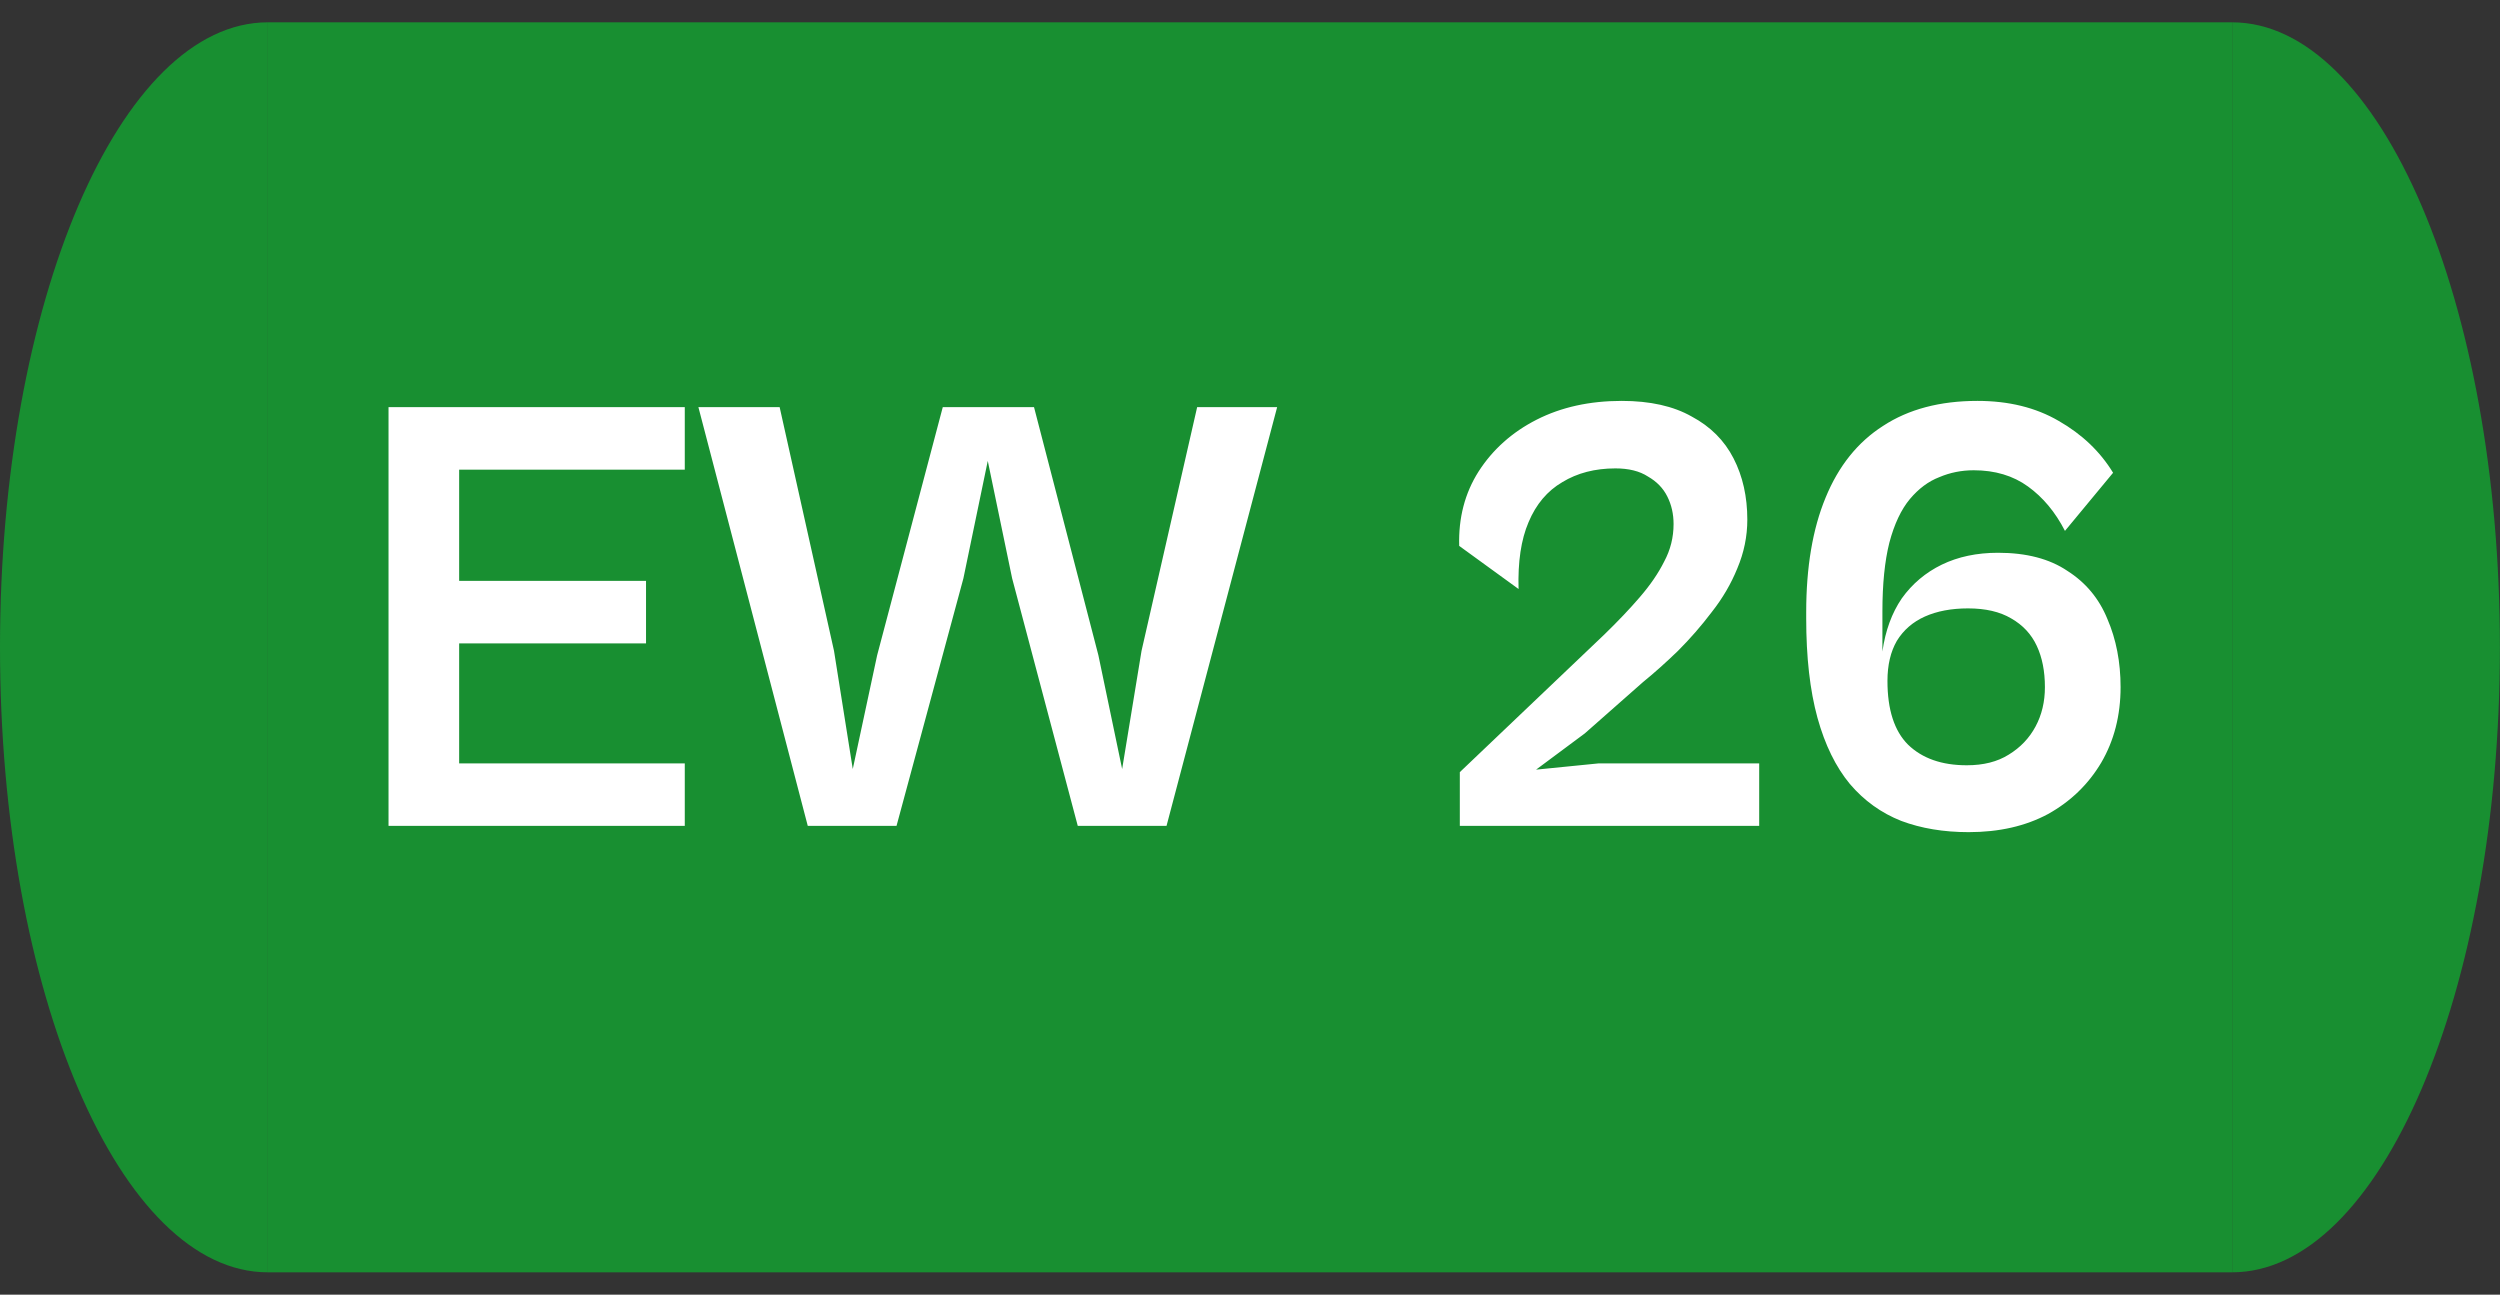
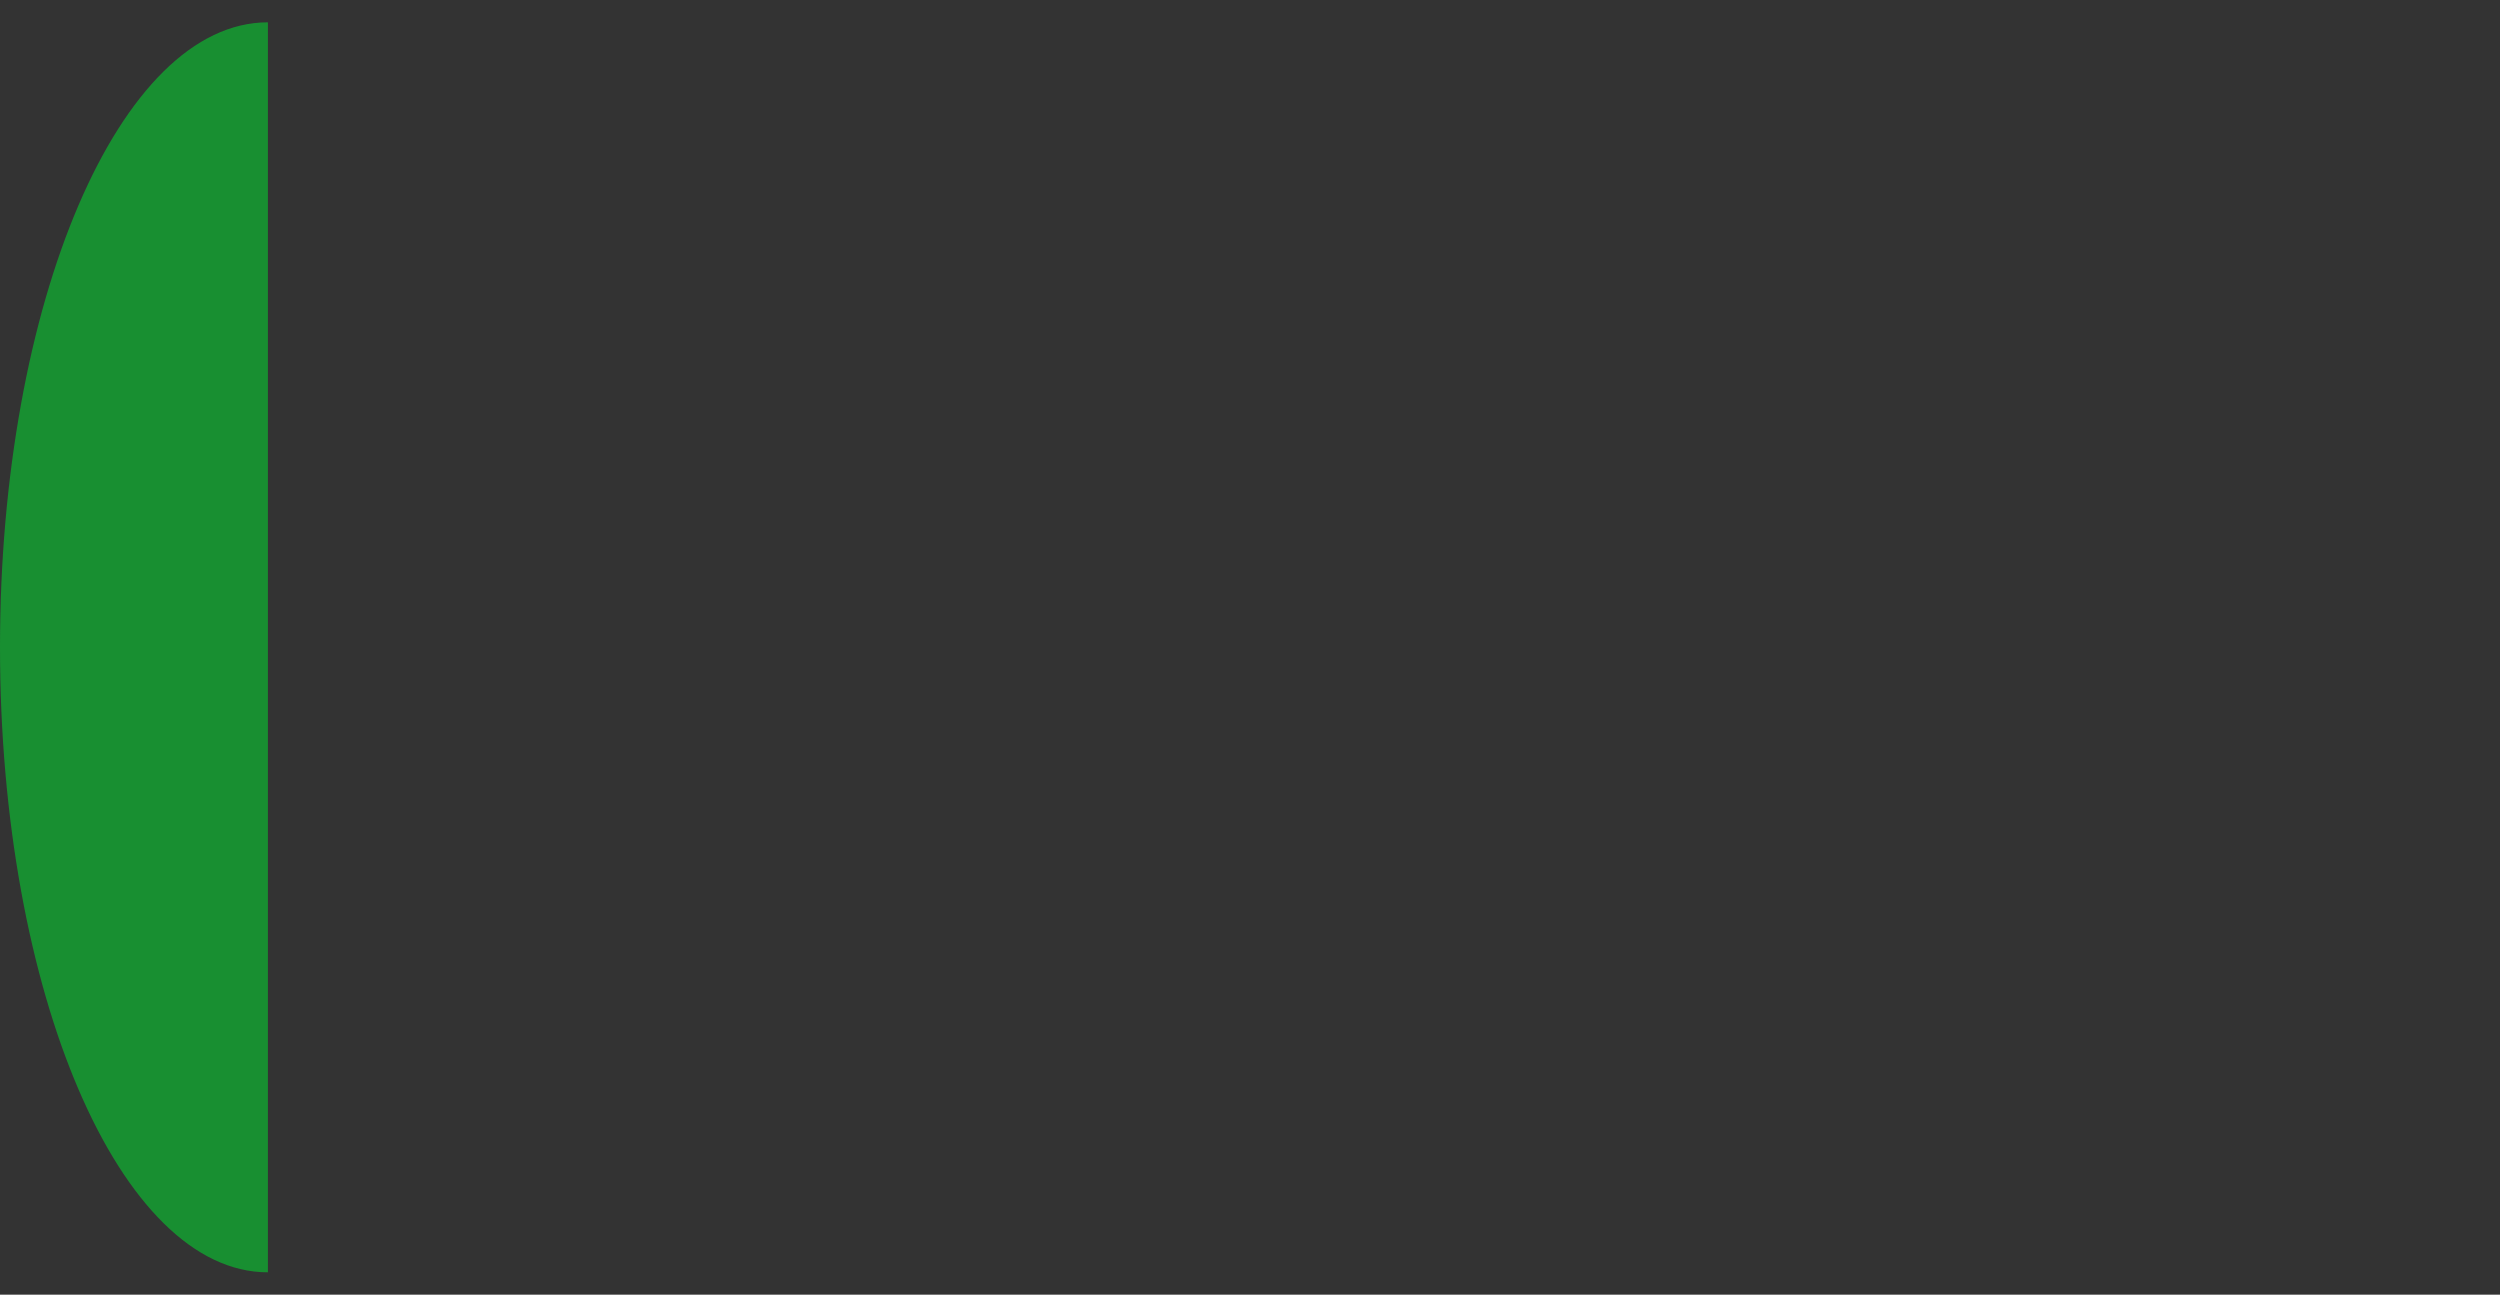
<svg xmlns="http://www.w3.org/2000/svg" width="56" height="29" viewBox="0 0 56 29" fill="none">
  <rect x="0" y="0" width="56" height="29" fill="#333333" stroke="none" />
  <path fill-rule="evenodd" clip-rule="evenodd" d="M6.001 0.5V28.5C6 28.5 6 28.5 6 28.5C2.686 28.5 0 22.232 0 14.5C0 6.768 2.686 0.5 6 0.5C6 0.5 6 0.5 6.001 0.5Z" fill="#188F31" />
-   <rect width="44" height="28" transform="translate(6 0.5)" fill="#188F31" />
-   <path d="M10.285 18.5H8.703V9.12H10.285V18.5ZM15.339 18.5H9.235V17.1H15.339V18.5ZM14.471 14.412H9.235V13.012H14.471V14.412ZM15.339 10.52H9.235V9.12H15.339V10.52ZM20.082 18.5H18.094L15.644 9.12H17.464L18.682 14.58L19.102 17.226L19.648 14.678L21.118 9.12H23.162L24.604 14.678L25.136 17.226L25.57 14.58L26.816 9.12H28.608L26.13 18.5H24.142L22.672 12.956L22.126 10.324L21.58 12.956L20.082 18.5ZM39.406 18.5H32.7V17.296L35.934 14.216C36.242 13.917 36.508 13.637 36.732 13.376C36.966 13.105 37.148 12.839 37.278 12.578C37.418 12.317 37.488 12.037 37.488 11.738C37.488 11.514 37.442 11.309 37.348 11.122C37.255 10.935 37.11 10.786 36.914 10.674C36.728 10.553 36.485 10.492 36.186 10.492C35.729 10.492 35.332 10.595 34.996 10.8C34.66 10.996 34.408 11.295 34.24 11.696C34.072 12.088 33.998 12.587 34.016 13.194L32.686 12.228C32.668 11.603 32.812 11.047 33.12 10.562C33.438 10.067 33.872 9.68 34.422 9.4C34.973 9.12 35.608 8.98 36.326 8.98C36.961 8.98 37.484 9.097 37.894 9.33C38.314 9.554 38.627 9.867 38.832 10.268C39.038 10.669 39.14 11.127 39.14 11.64C39.14 12.013 39.066 12.377 38.916 12.732C38.776 13.077 38.585 13.404 38.342 13.712C38.109 14.02 37.857 14.309 37.586 14.58C37.316 14.841 37.054 15.075 36.802 15.28L35.5 16.428L34.408 17.24L35.808 17.1H39.406V18.5ZM44.099 18.64C43.538 18.64 43.035 18.556 42.587 18.388C42.139 18.211 41.756 17.935 41.438 17.562C41.121 17.179 40.879 16.685 40.711 16.078C40.542 15.462 40.459 14.72 40.459 13.852V13.712C40.459 12.704 40.603 11.85 40.892 11.15C41.182 10.441 41.611 9.904 42.181 9.54C42.75 9.167 43.455 8.98 44.294 8.98C44.995 8.98 45.601 9.129 46.114 9.428C46.637 9.727 47.043 10.114 47.333 10.59L46.255 11.892C46.04 11.472 45.764 11.141 45.428 10.898C45.093 10.655 44.687 10.534 44.211 10.534C43.94 10.534 43.683 10.585 43.441 10.688C43.198 10.781 42.978 10.945 42.782 11.178C42.587 11.411 42.432 11.738 42.321 12.158C42.218 12.569 42.166 13.082 42.166 13.698V14.594C42.232 14.127 42.377 13.731 42.6 13.404C42.834 13.077 43.133 12.825 43.496 12.648C43.861 12.471 44.281 12.382 44.757 12.382C45.391 12.382 45.909 12.517 46.31 12.788C46.721 13.049 47.02 13.409 47.206 13.866C47.403 14.323 47.501 14.832 47.501 15.392C47.501 16.027 47.356 16.591 47.066 17.086C46.777 17.571 46.38 17.954 45.877 18.234C45.373 18.505 44.78 18.64 44.099 18.64ZM44.056 17.142C44.43 17.142 44.742 17.063 44.995 16.904C45.256 16.745 45.456 16.535 45.596 16.274C45.736 16.013 45.806 15.719 45.806 15.392C45.806 15.037 45.746 14.729 45.624 14.468C45.503 14.207 45.312 14.001 45.05 13.852C44.798 13.703 44.477 13.628 44.084 13.628C43.711 13.628 43.389 13.689 43.118 13.81C42.848 13.931 42.638 14.113 42.489 14.356C42.349 14.599 42.279 14.897 42.279 15.252C42.279 15.896 42.432 16.372 42.74 16.68C43.058 16.988 43.496 17.142 44.056 17.142Z" fill="white" />
-   <path fill-rule="evenodd" clip-rule="evenodd" d="M50 28.5C53.313 28.497 55.998 22.23 55.998 14.5C55.998 6.77 53.313 0.503 50 0.5V28.5Z" fill="#188F31" />
</svg>